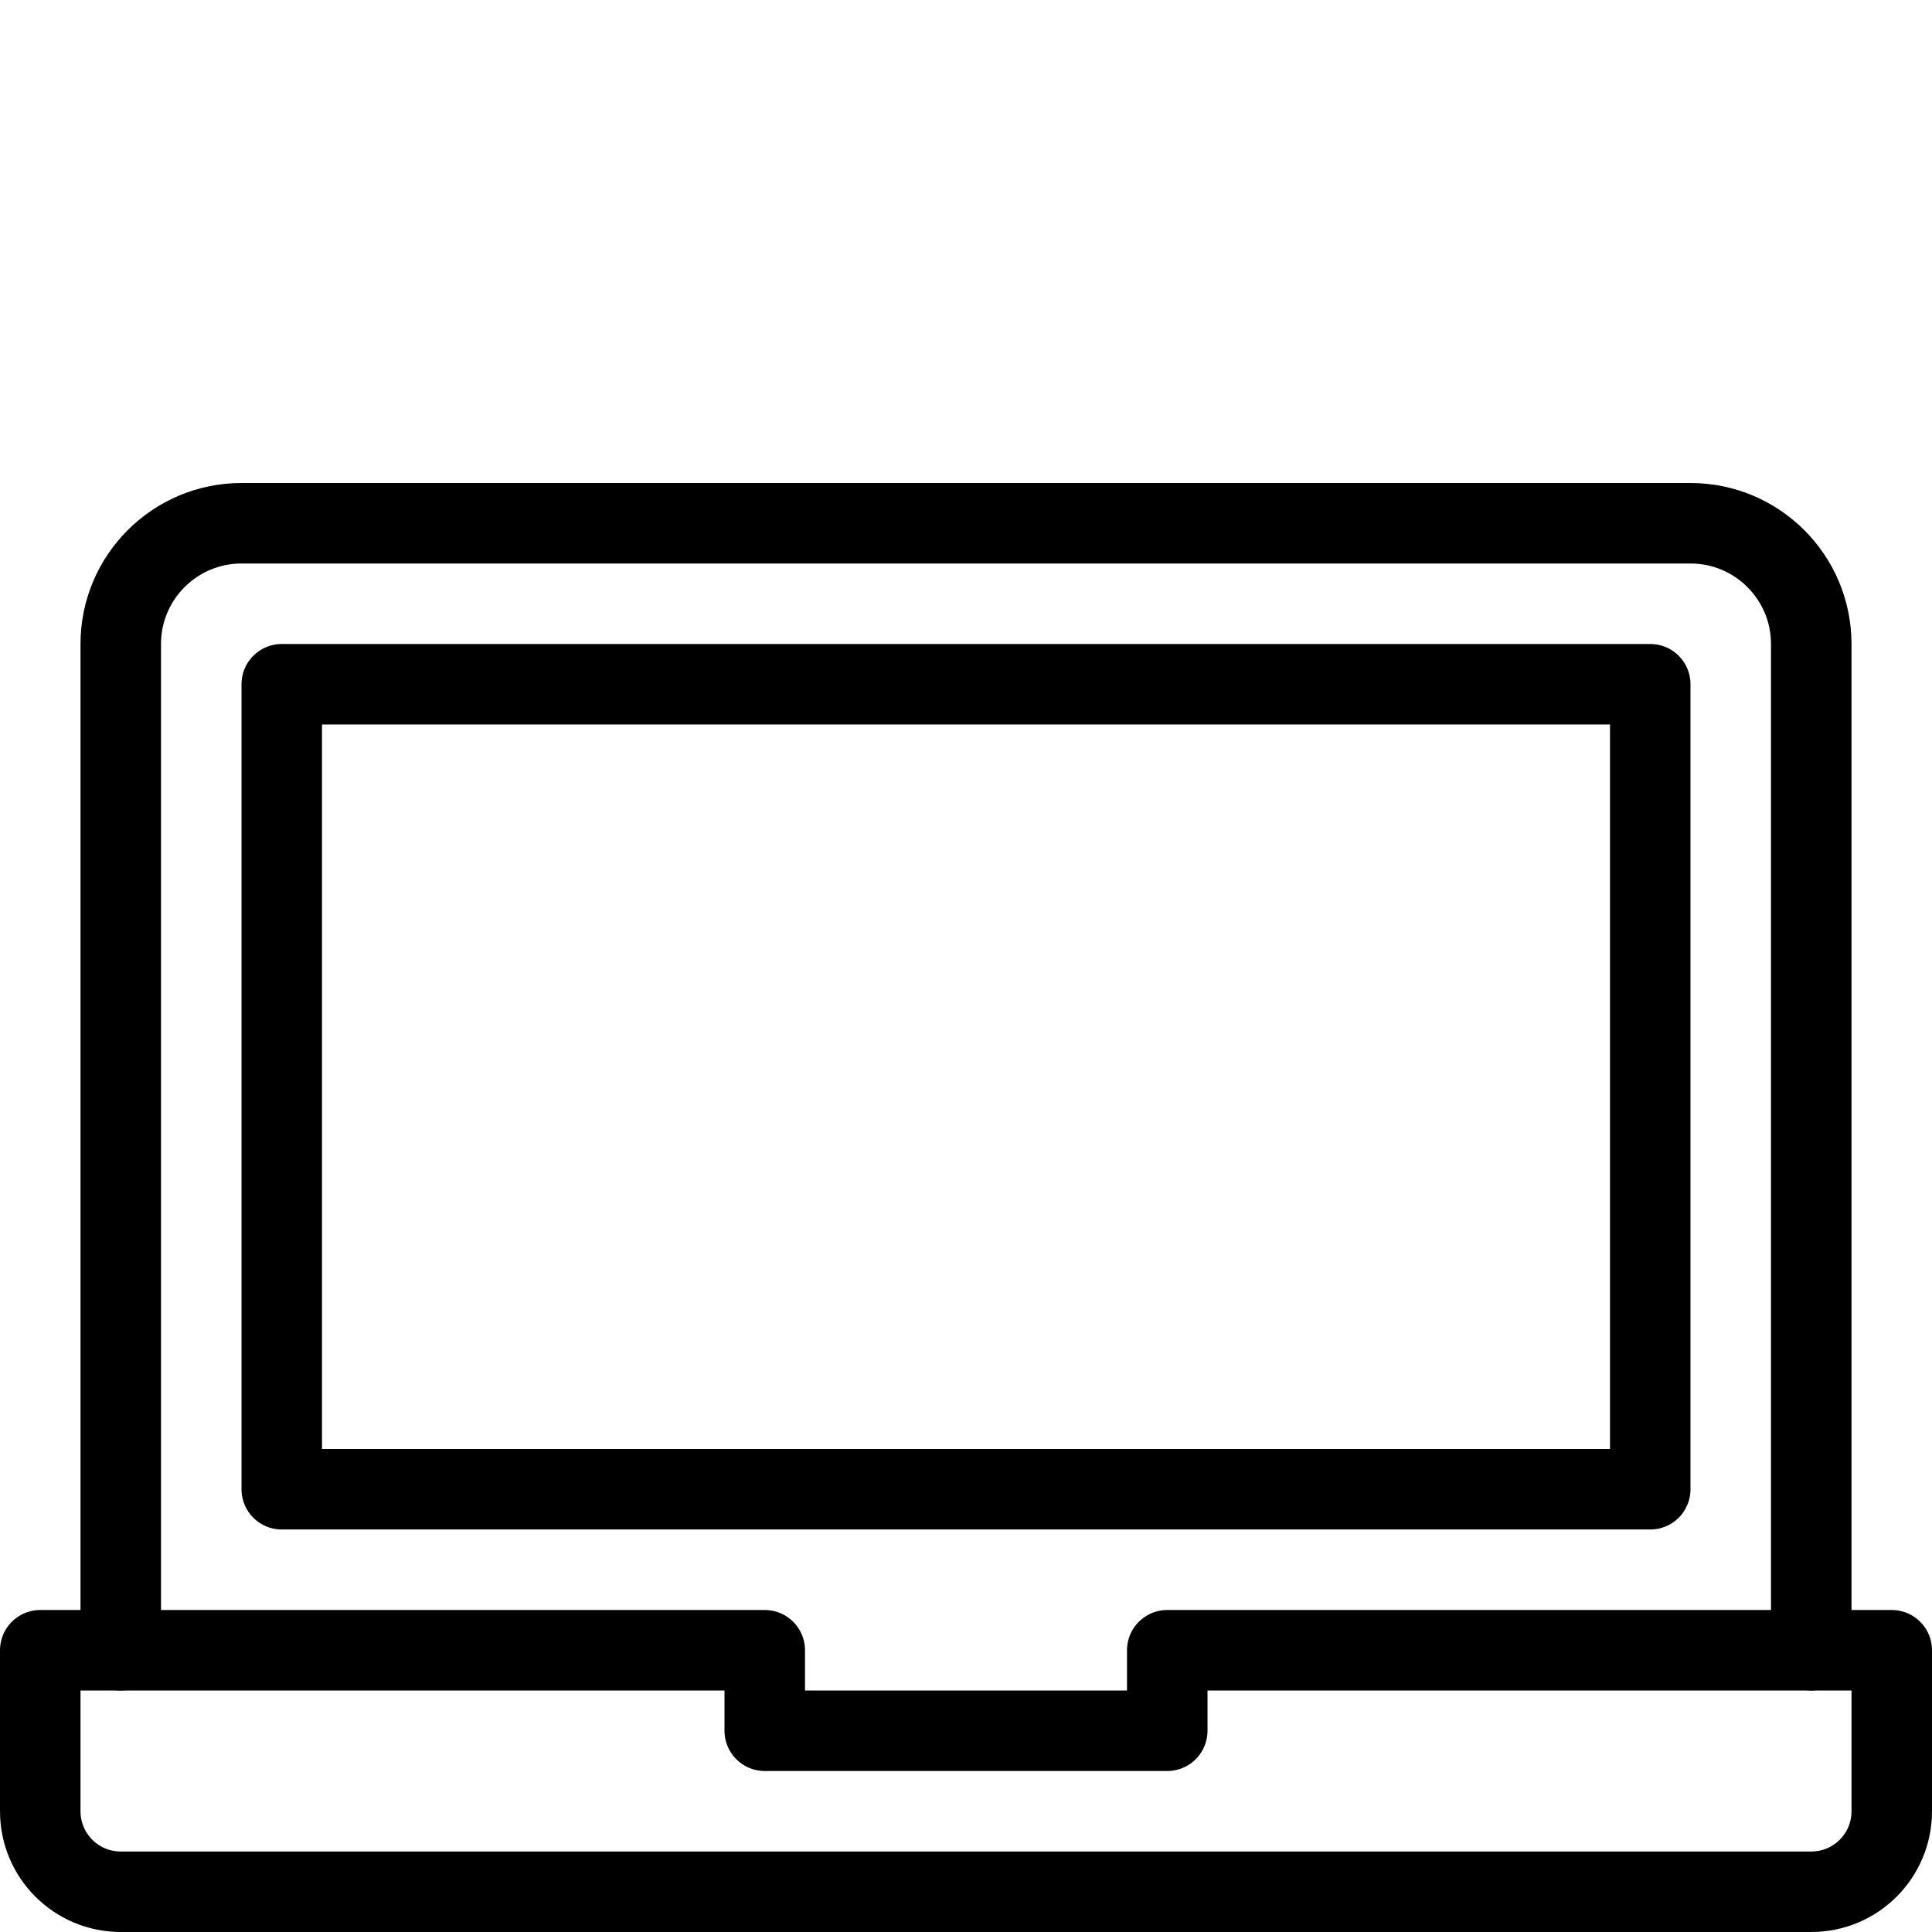
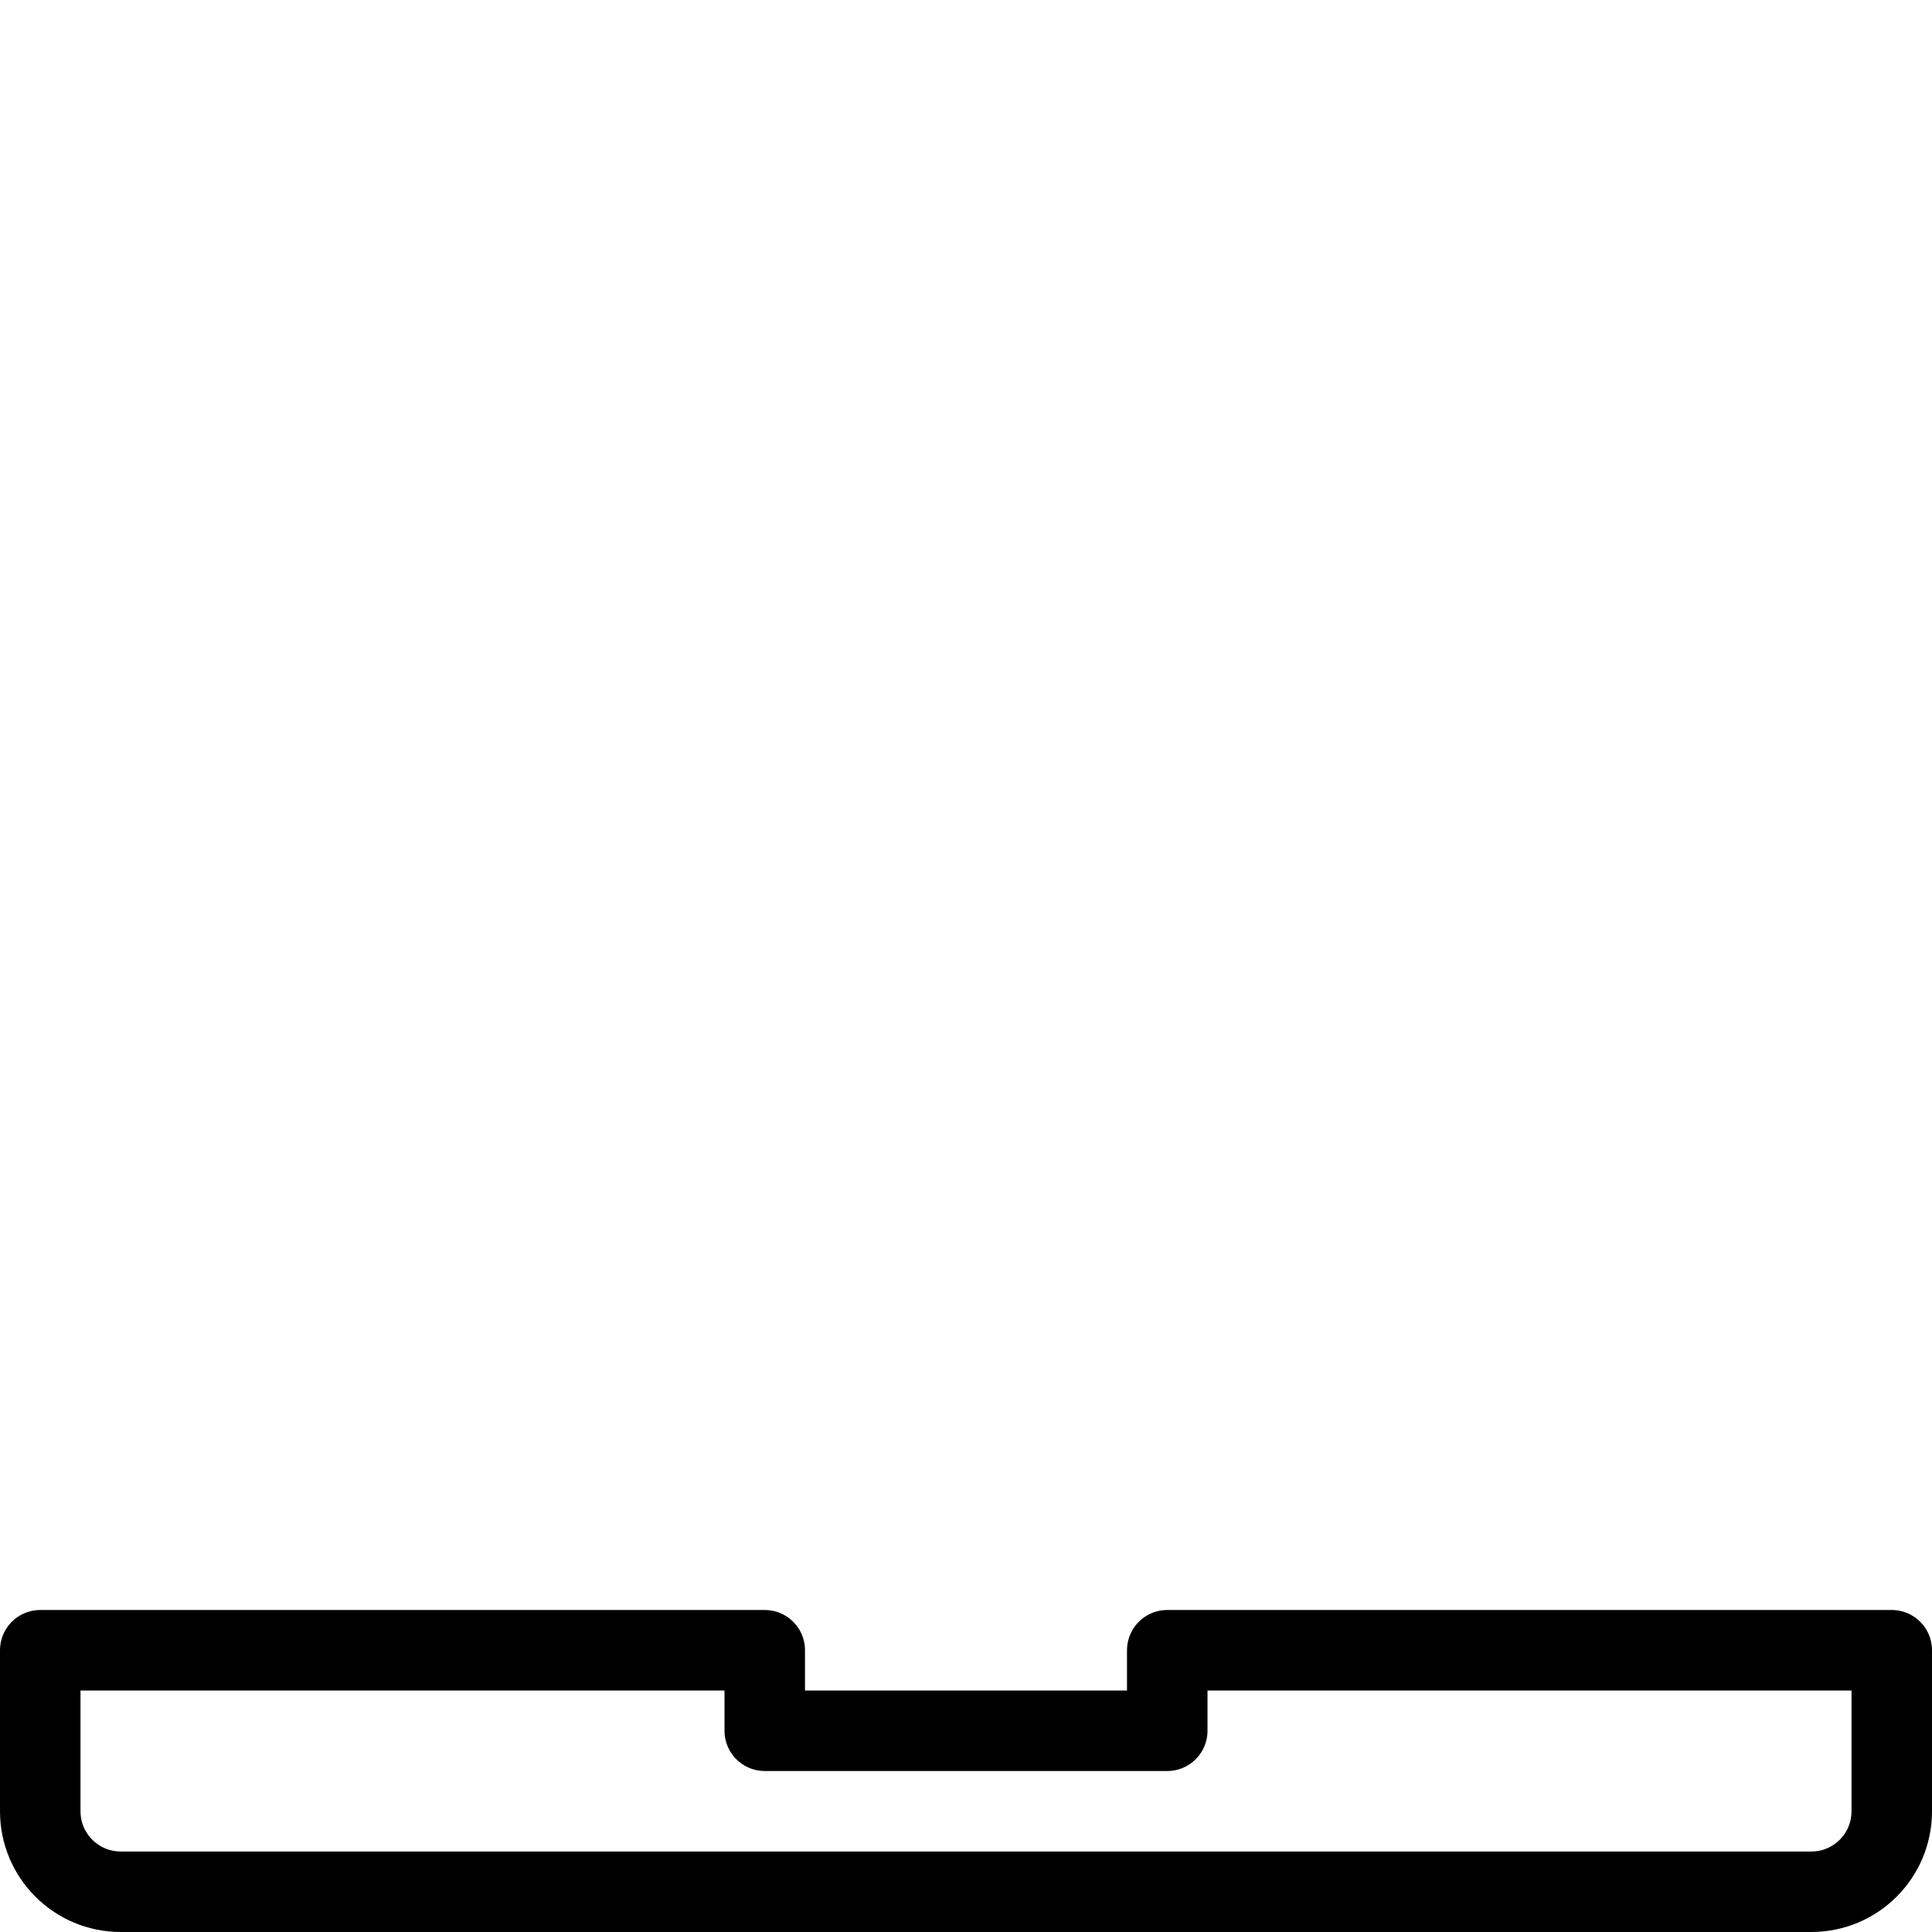
<svg xmlns="http://www.w3.org/2000/svg" width="24" height="24" viewBox="0 0 24 24">
  <g stroke="#000" stroke-linecap="round" stroke-linejoin="round" stroke-miterlimit="10" fill="none">
-     <path d="M20.5 18.5h-17v-10h17zM1.5 20.5v-12.5c0-.828.672-1.5 1.5-1.5h18c.828 0 1.5.672 1.5 1.5v12.5" />
    <path d="M14.5 20.5v1h-5v-1h-9v2c0 .553.448 1 1 1h21c.553 0 1-.447 1-1v-2h-9z" />
  </g>
</svg>